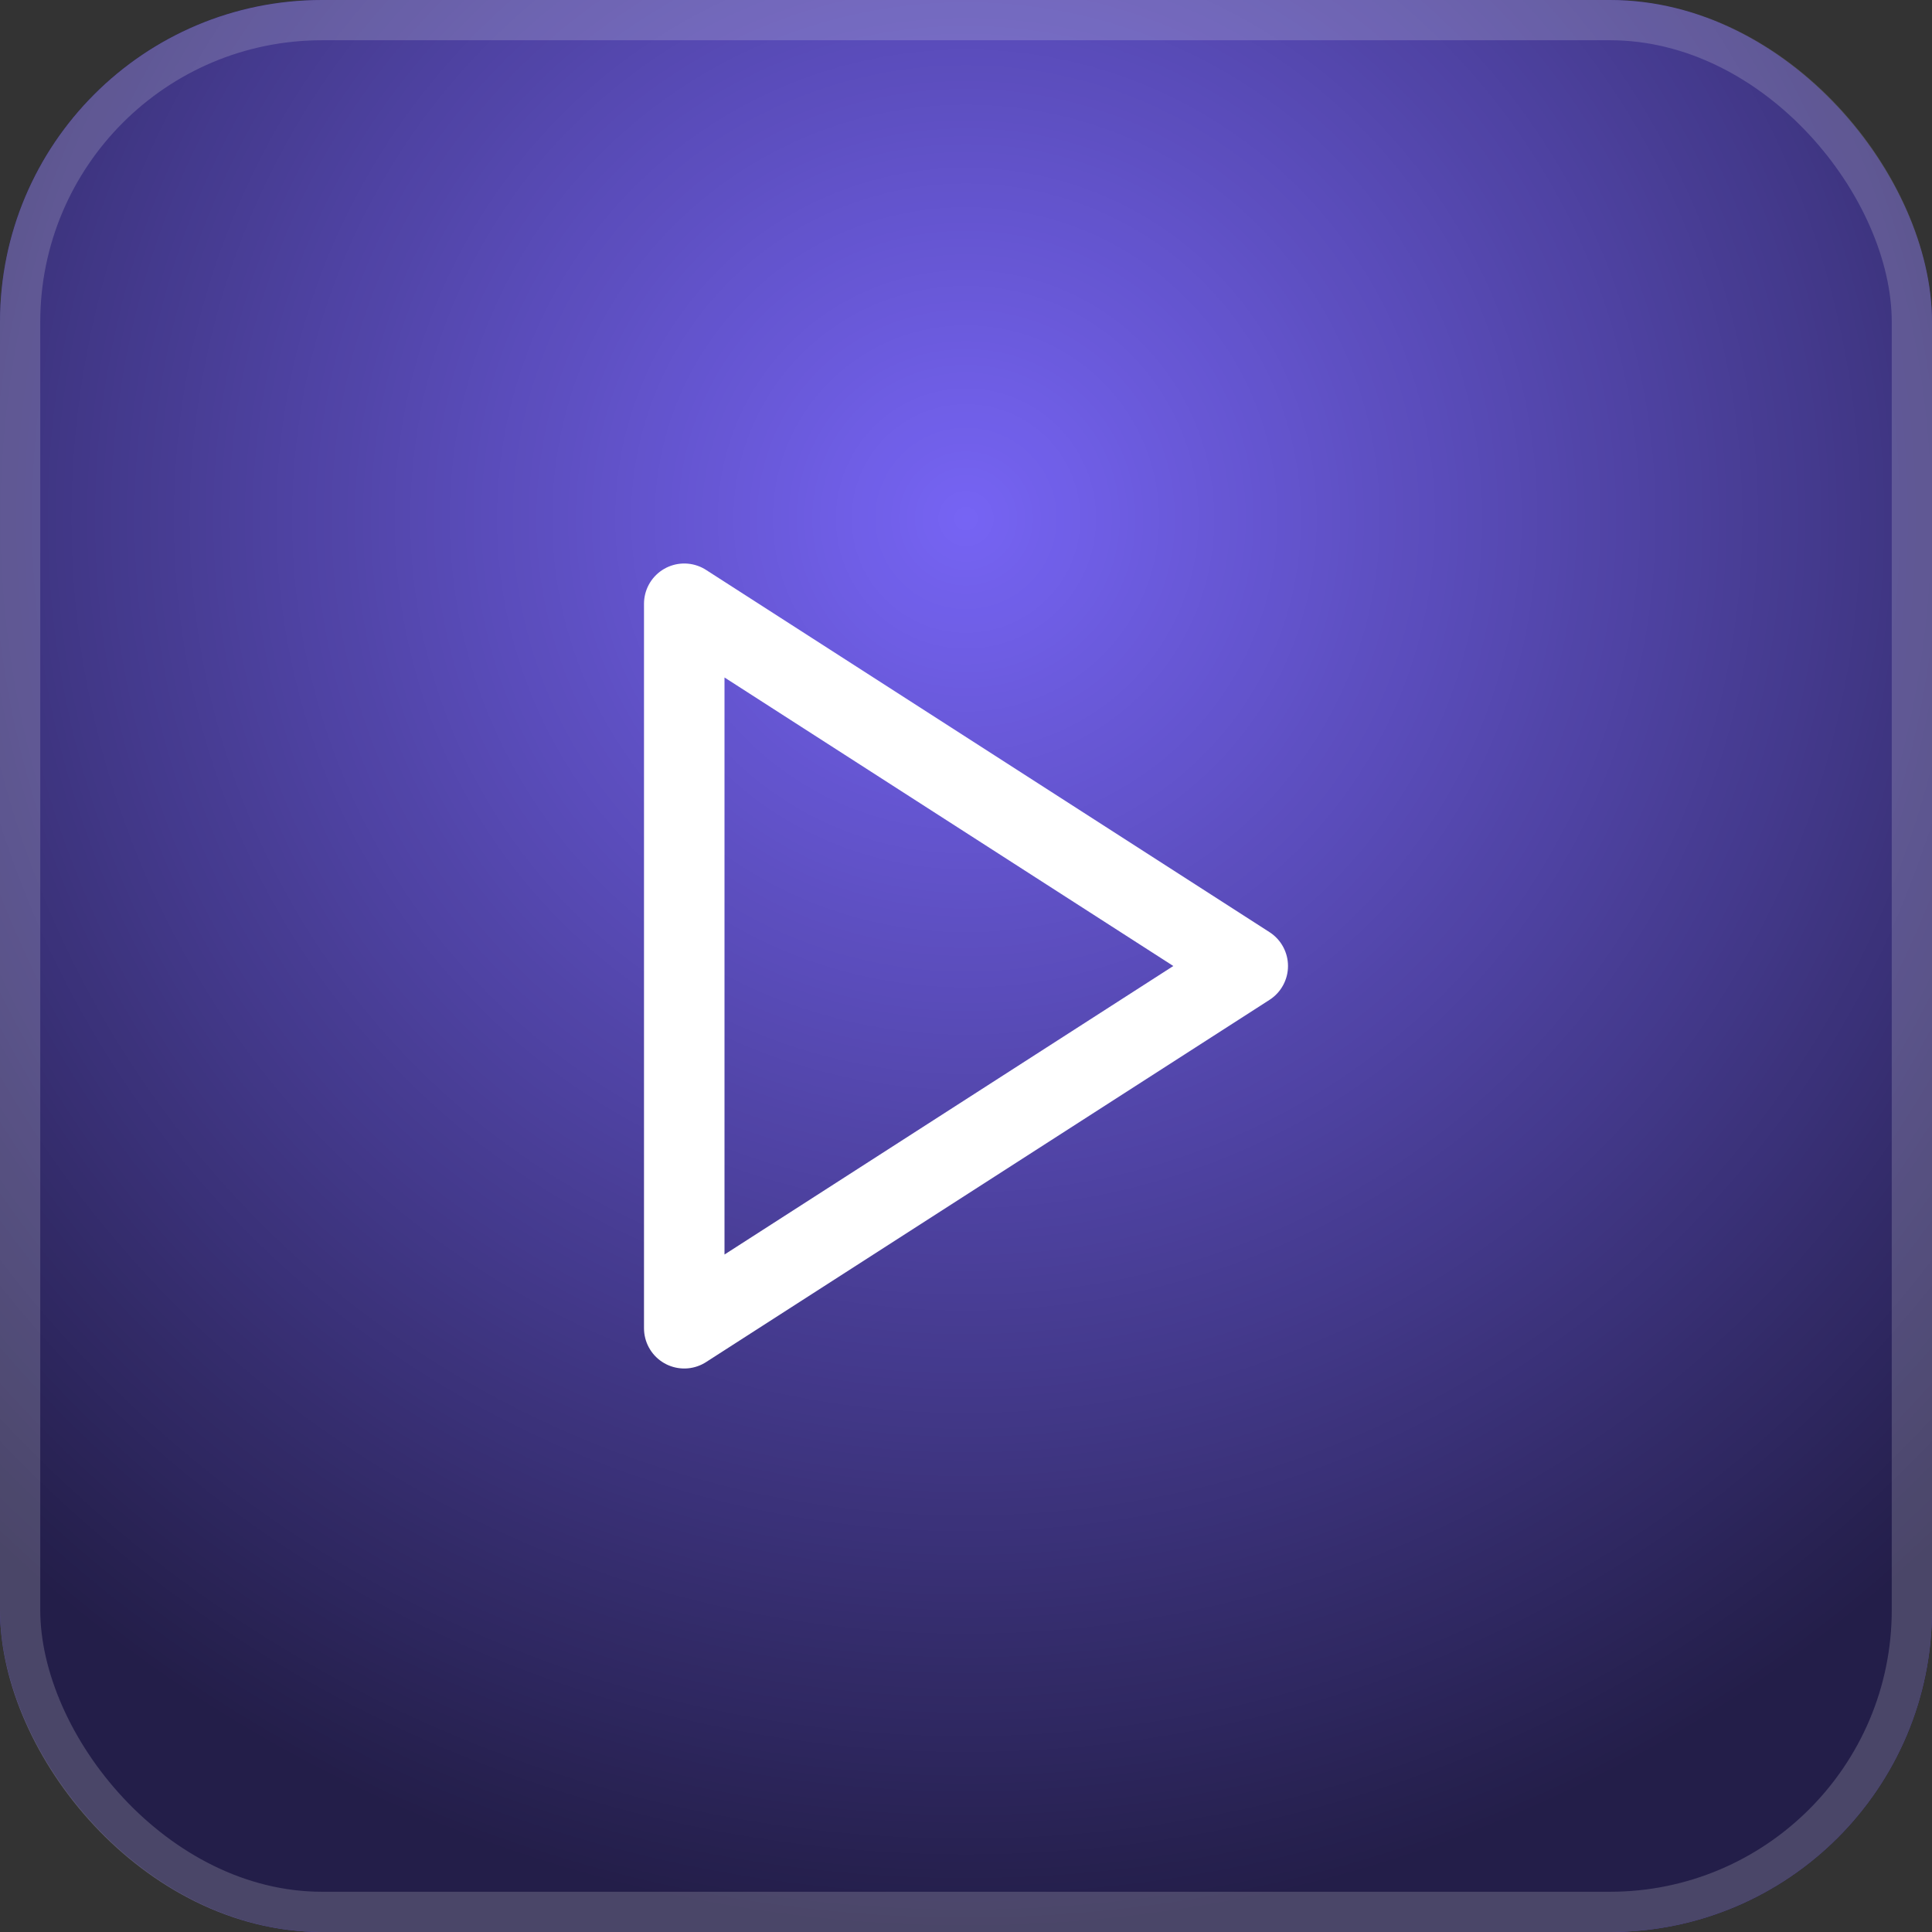
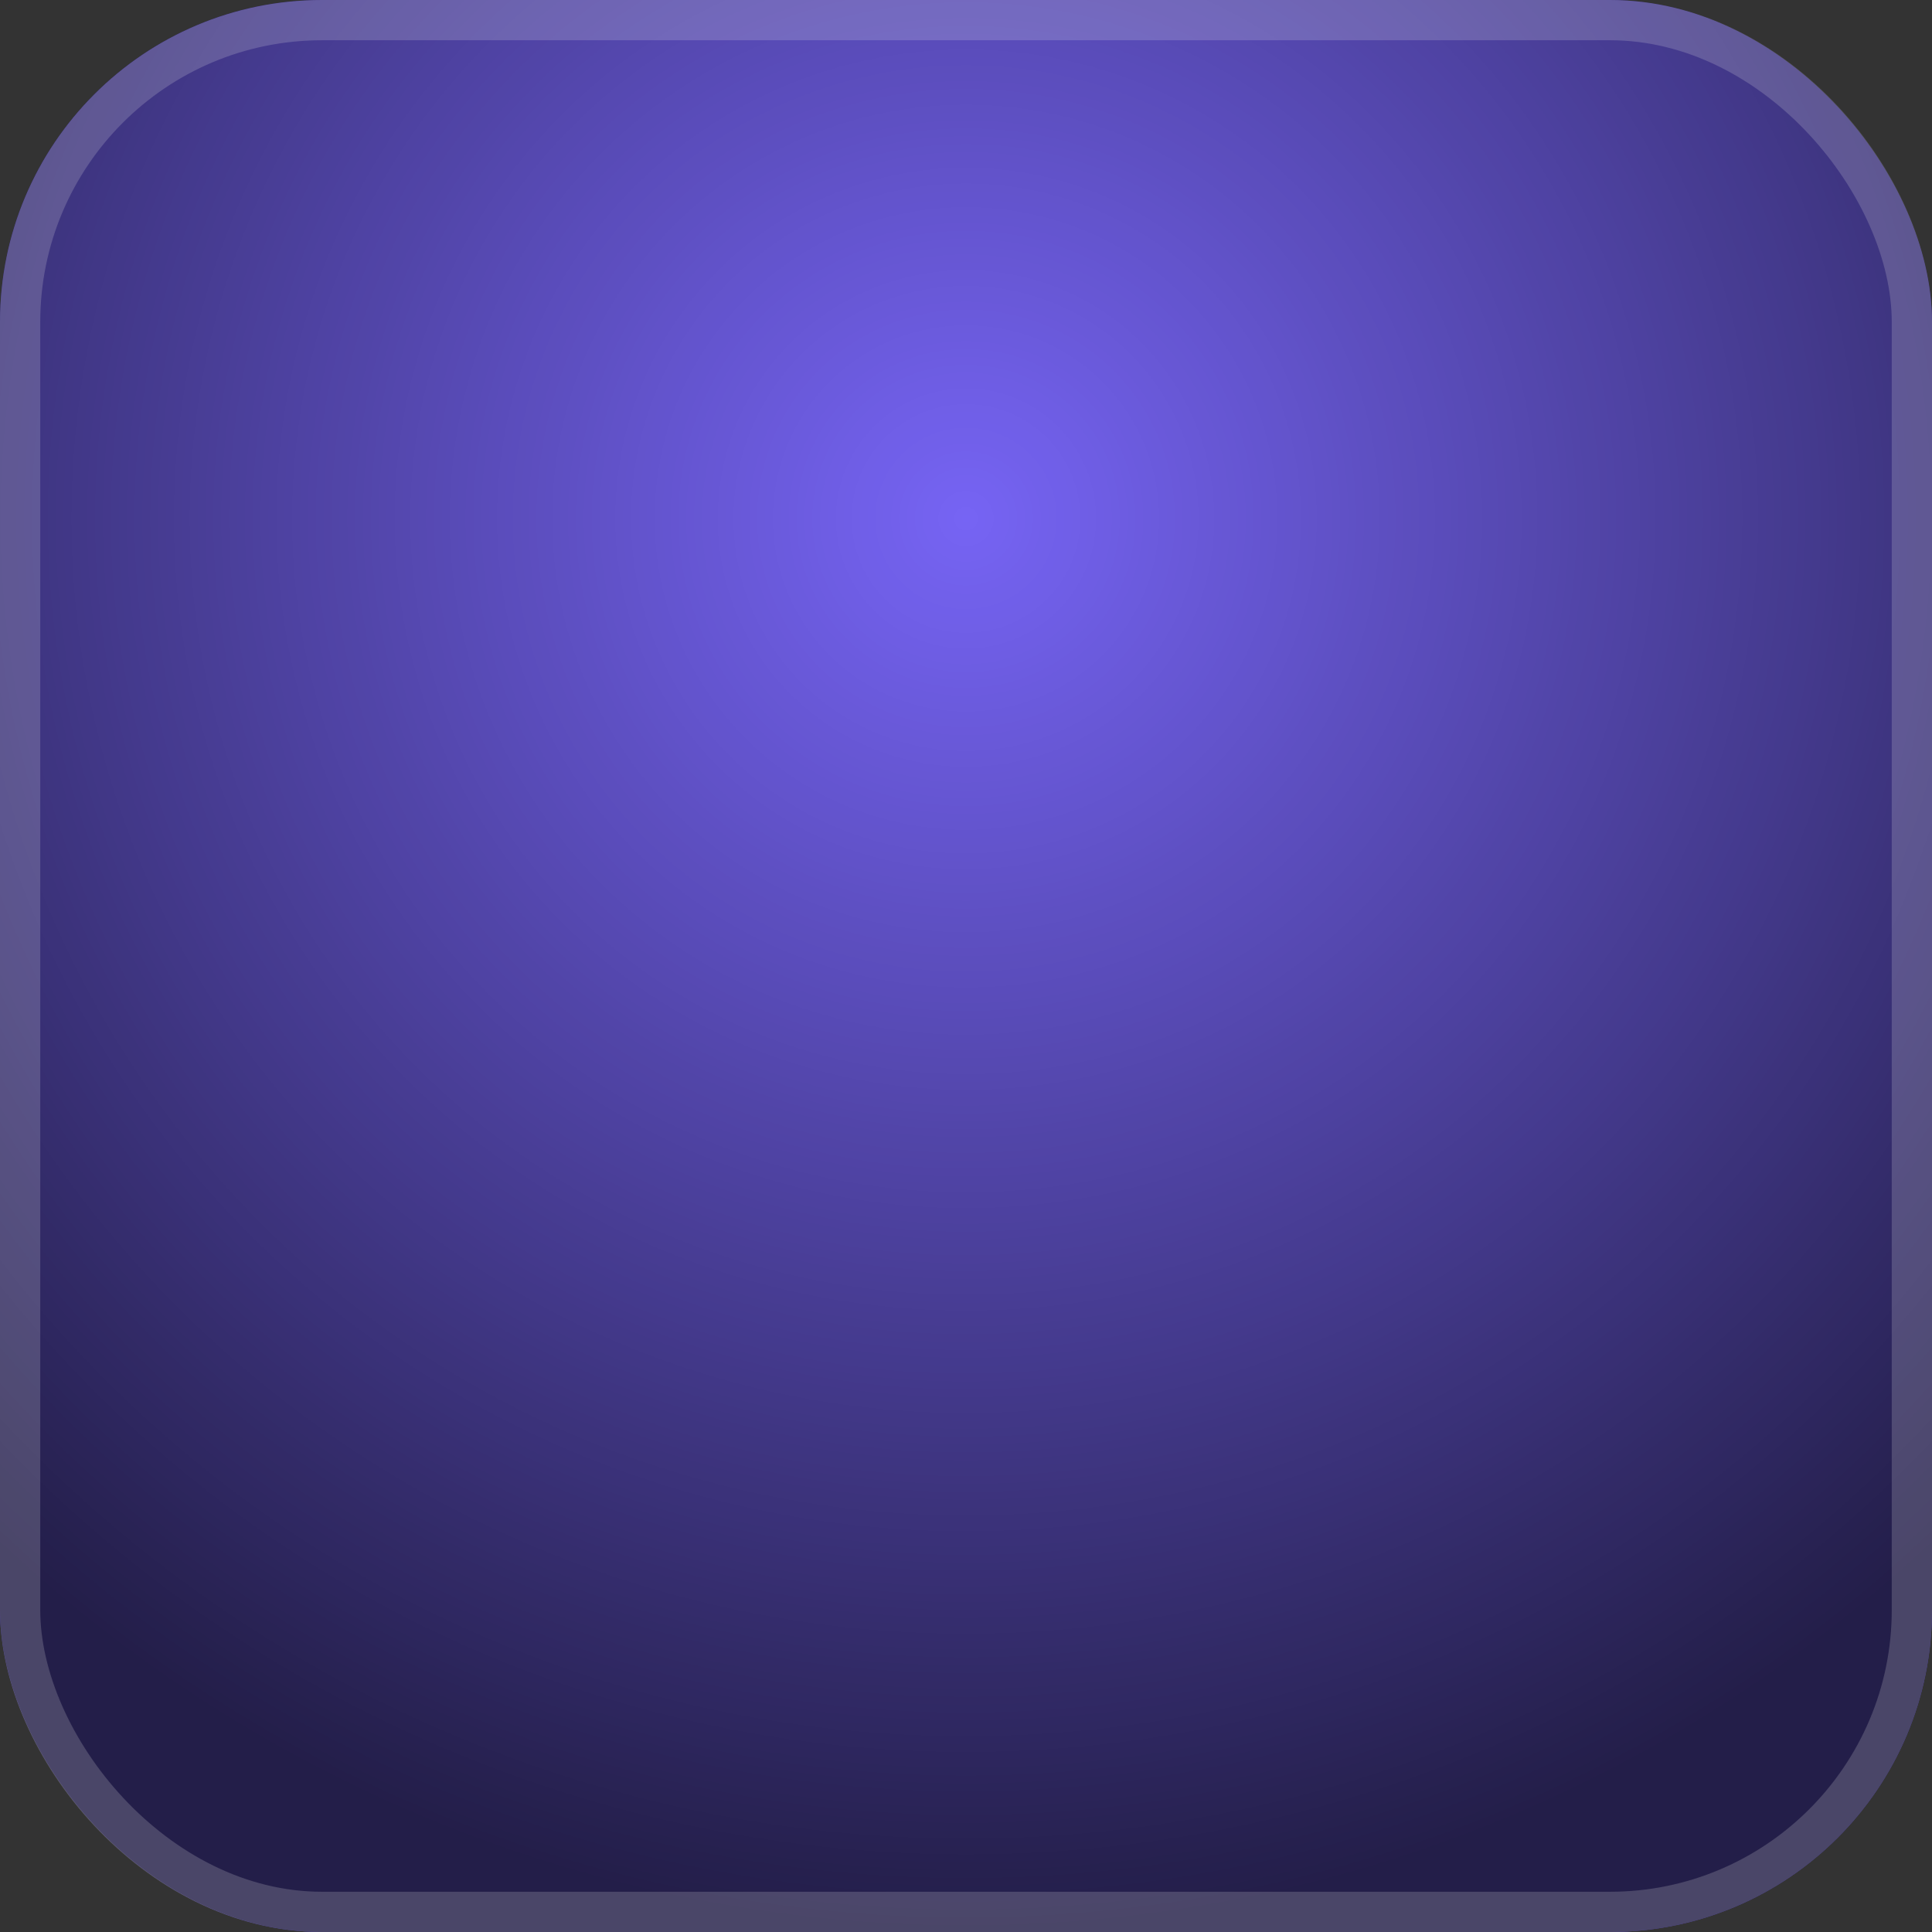
<svg xmlns="http://www.w3.org/2000/svg" width="48" height="48" viewBox="0 0 48 48" fill="none">
  <rect x="0" y="0" width="48" height="48" fill="#333333" stroke="none" />
  <rect width="48" height="48" rx="8" fill="url(#paint0_linear_269_31385)" />
  <rect width="48" height="48" rx="8" fill="#7664F4" />
  <rect width="48" height="48" rx="8" fill="url(#paint1_radial_269_31385)" fill-opacity="0.7" />
  <rect x="0.5" y="0.5" width="47" height="47" rx="7.5" stroke="#E6E6E6" stroke-opacity="0.2" />
-   <path d="M17 15L31 24L17 33V15Z" stroke="white" stroke-width="2" stroke-linecap="round" stroke-linejoin="round" />
  <defs>
    <linearGradient id="paint0_linear_269_31385" x1="21.517" y1="2" x2="21.517" y2="54" gradientUnits="userSpaceOnUse">
      <stop />
      <stop offset="1" stop-color="#232325" />
    </linearGradient>
    <radialGradient id="paint1_radial_269_31385" cx="0" cy="0" r="1" gradientUnits="userSpaceOnUse" gradientTransform="translate(24 12.804) rotate(90) scale(35.196)">
      <stop stop-opacity="0" />
      <stop offset="1" />
    </radialGradient>
  </defs>
</svg>